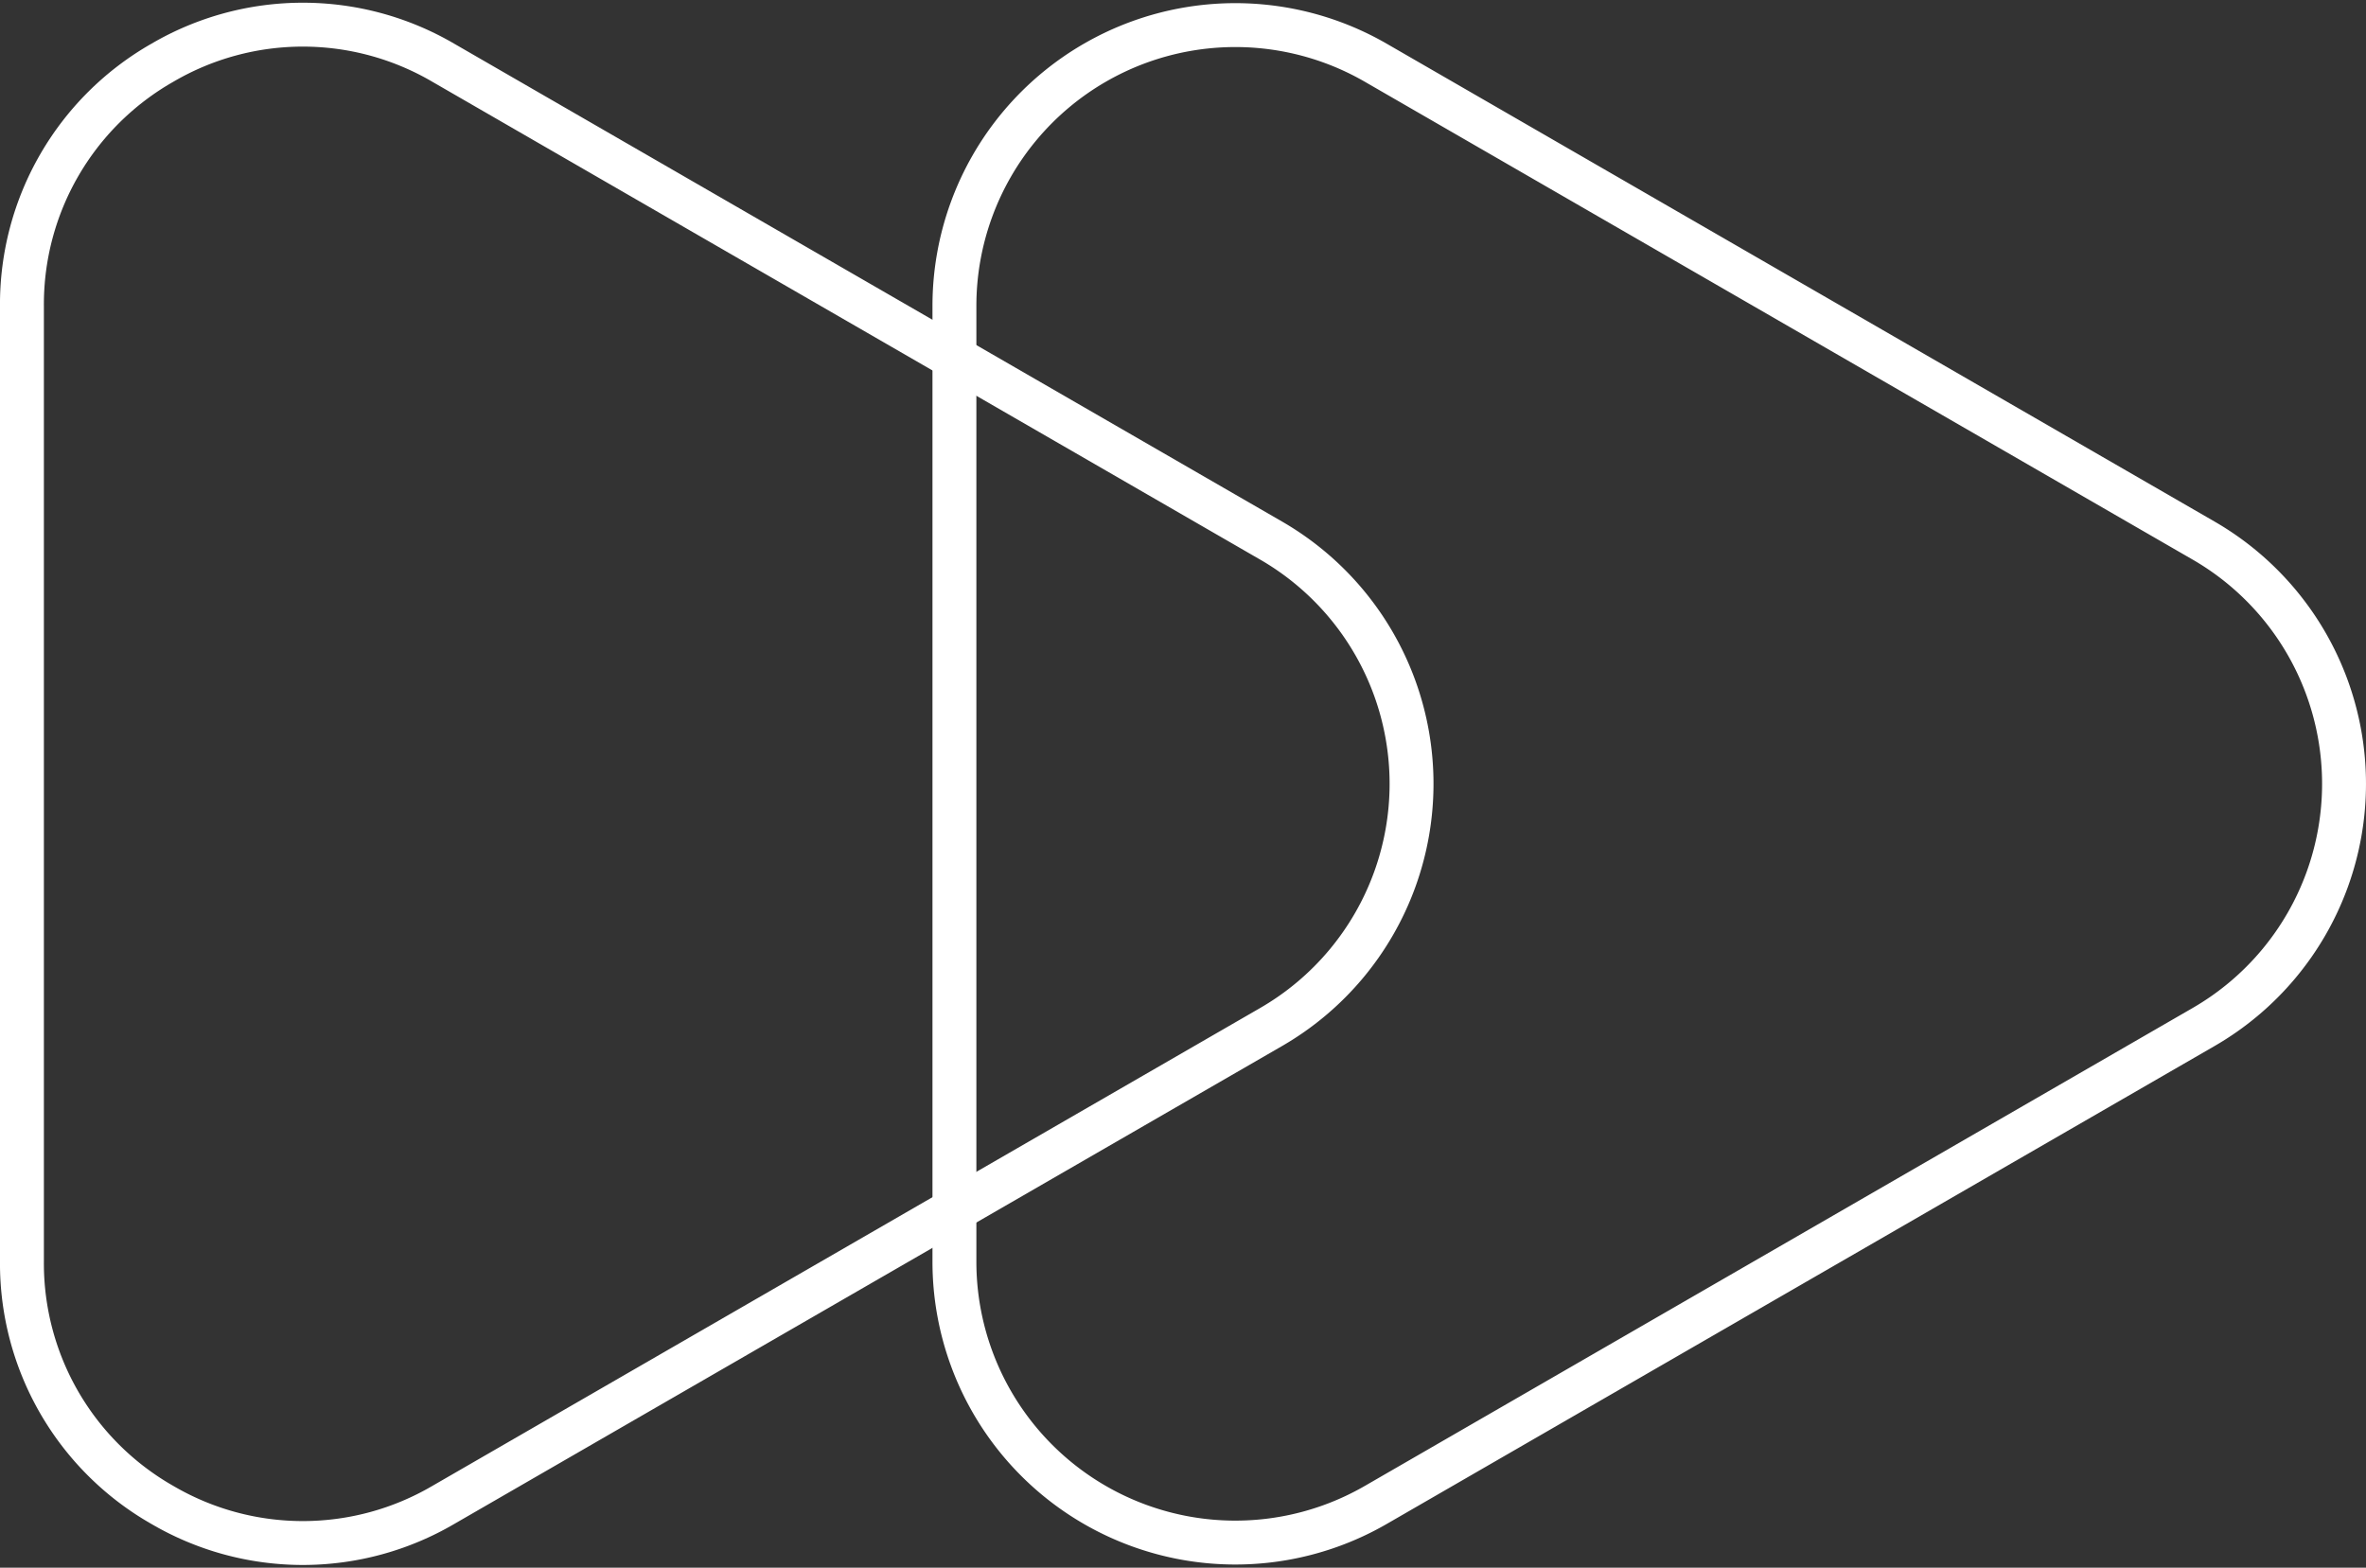
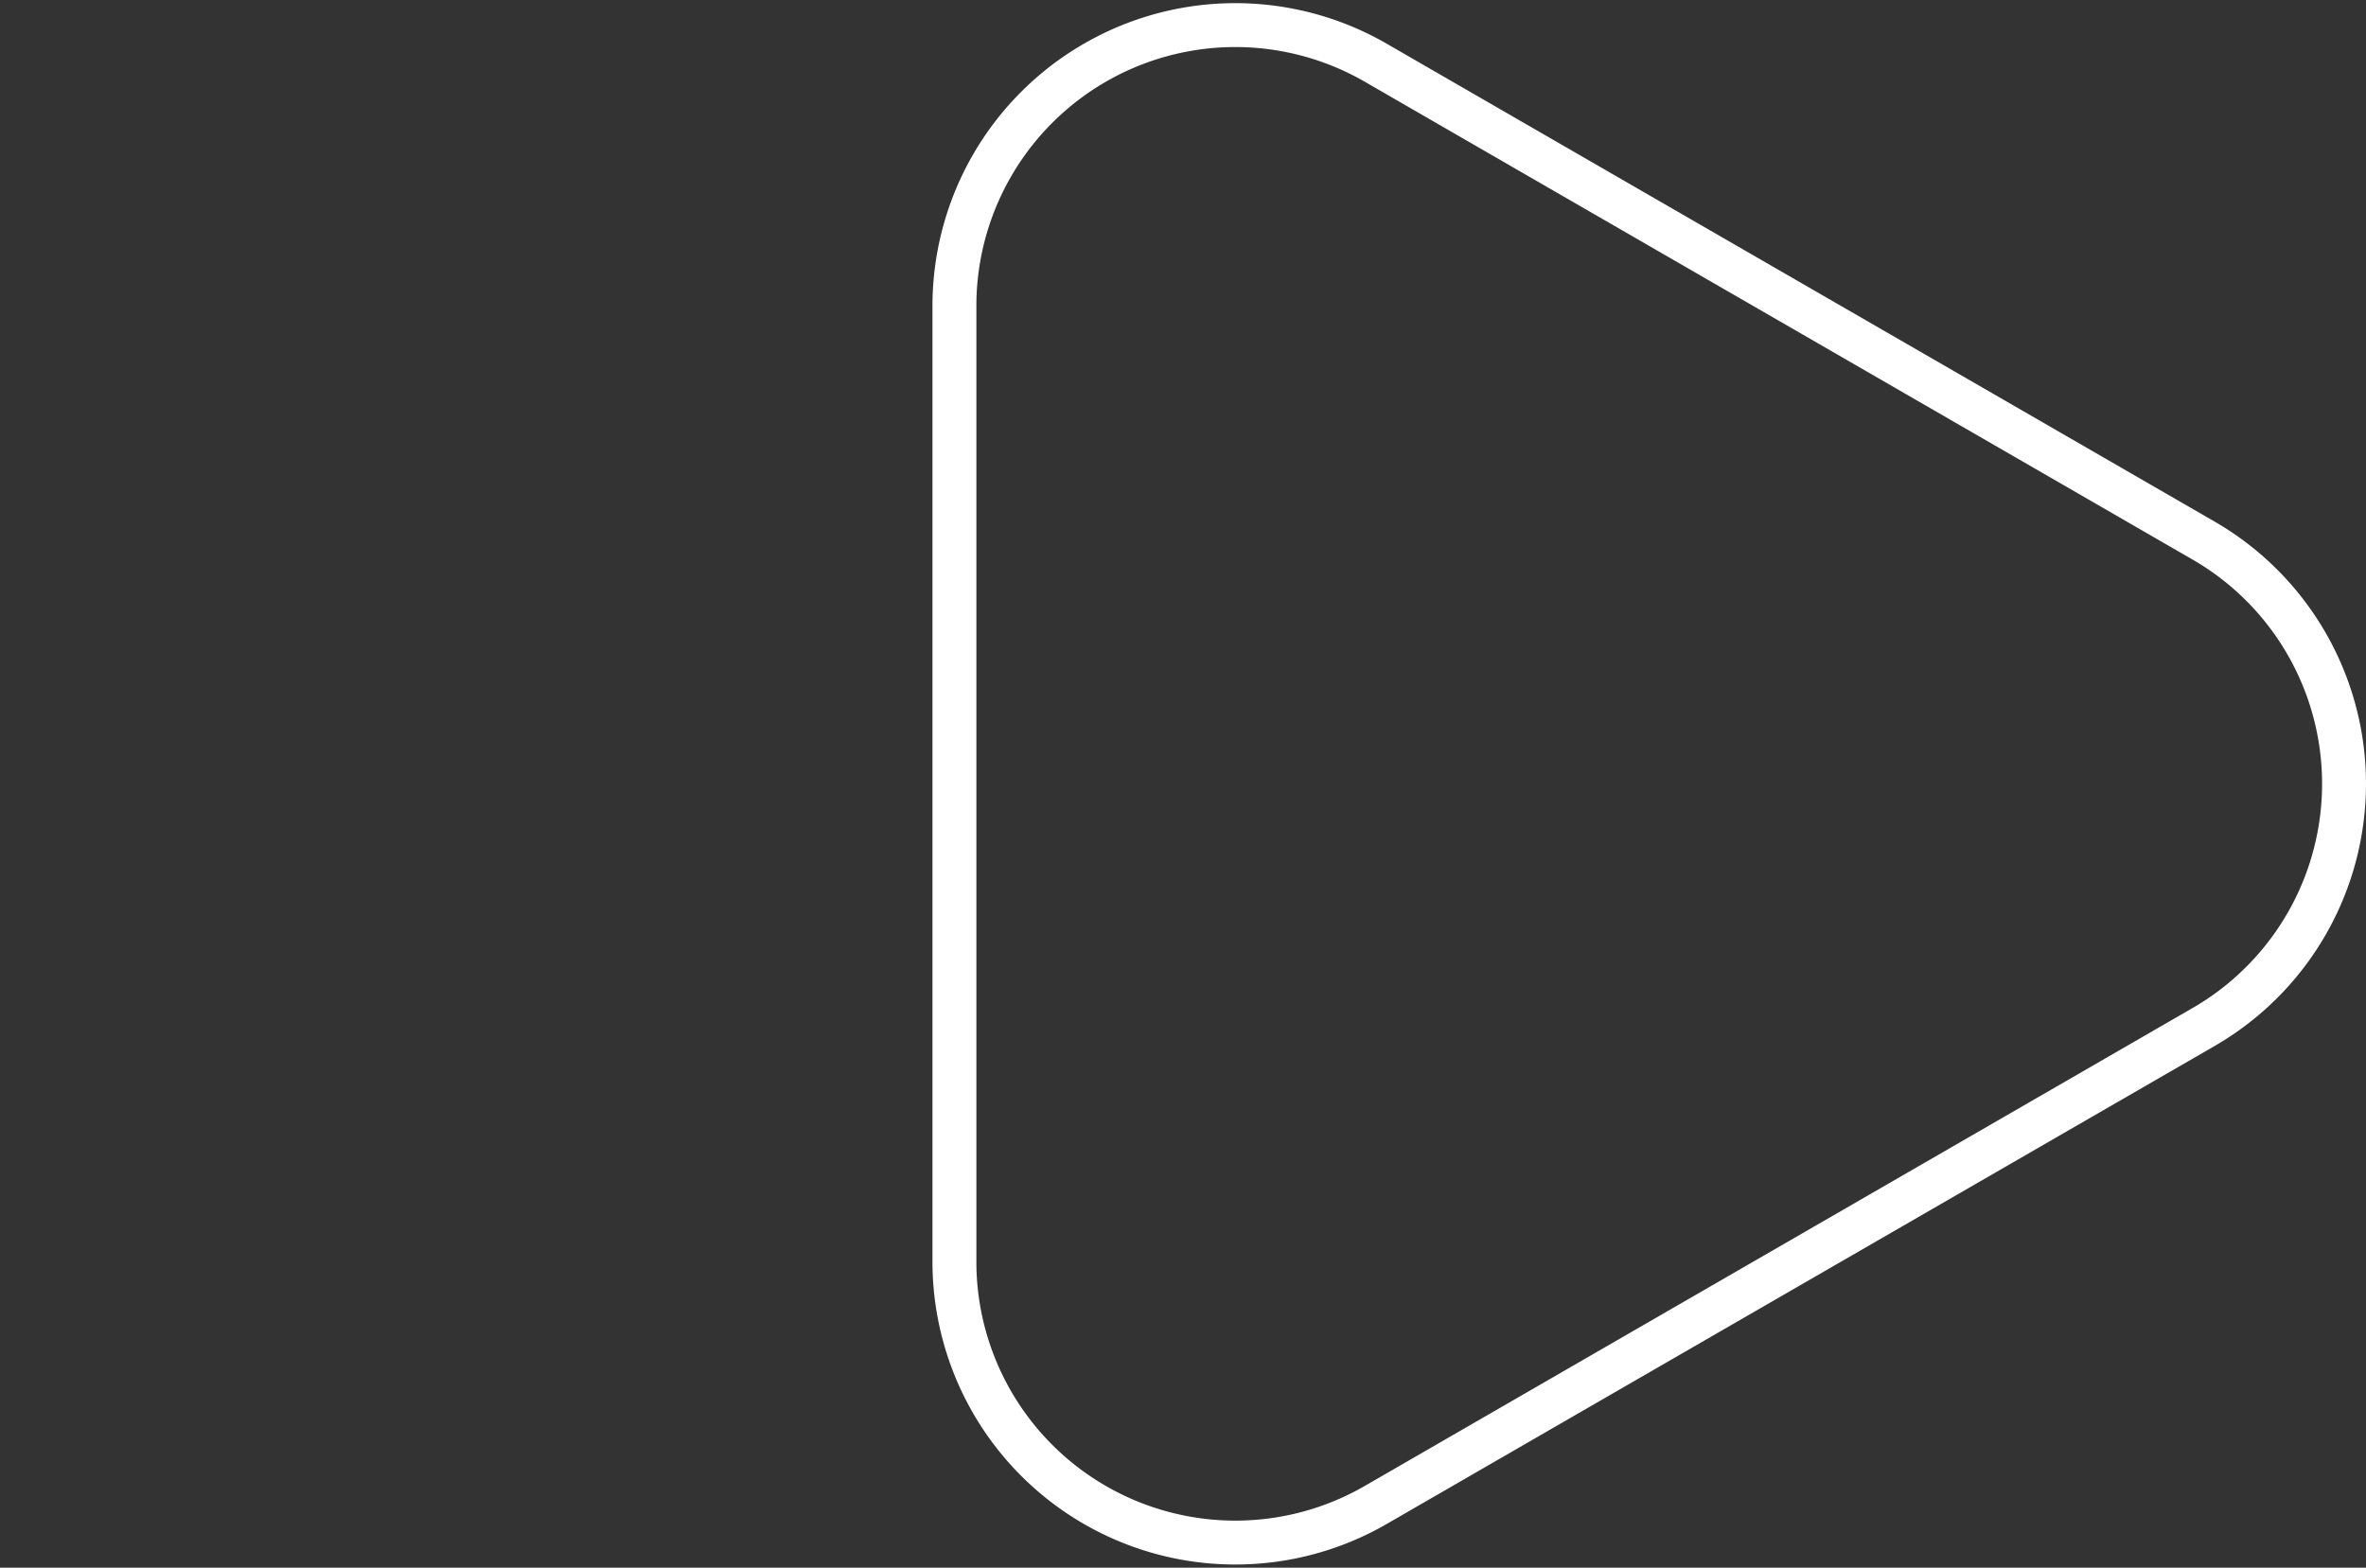
<svg xmlns="http://www.w3.org/2000/svg" width="161.672" height="107.133" viewBox="0 0 161.672 107.133">
  <rect x="0" y="0" width="161.672" height="107.133" fill="#333333" stroke="none" />
  <g id="Group_1630" data-name="Group 1630" transform="translate(-1224.515 -1182.828)">
-     <path id="Path_1039" data-name="Path 1039" d="M.243,84.783V19.467A19,19,0,0,1,9.84,2.845a19,19,0,0,1,19.194,0L85.6,35.5a19.193,19.193,0,0,1,0,33.244L29.034,101.405a19,19,0,0,1-19.194,0A19,19,0,0,1,.243,84.783Z" transform="translate(1225.771 1184.27)" fill="none" stroke="#fff" stroke-miterlimit="10" stroke-width="3" />
    <path id="Path_1040" data-name="Path 1040" d="M17.857,84.783V19.467A19.194,19.194,0,0,1,46.648,2.845L103.214,35.5a19.193,19.193,0,0,1,0,33.244L46.648,101.405A19.194,19.194,0,0,1,17.857,84.783Z" transform="translate(1271.875 1184.27)" fill="none" stroke="#fff" stroke-miterlimit="10" stroke-width="3" />
  </g>
</svg>